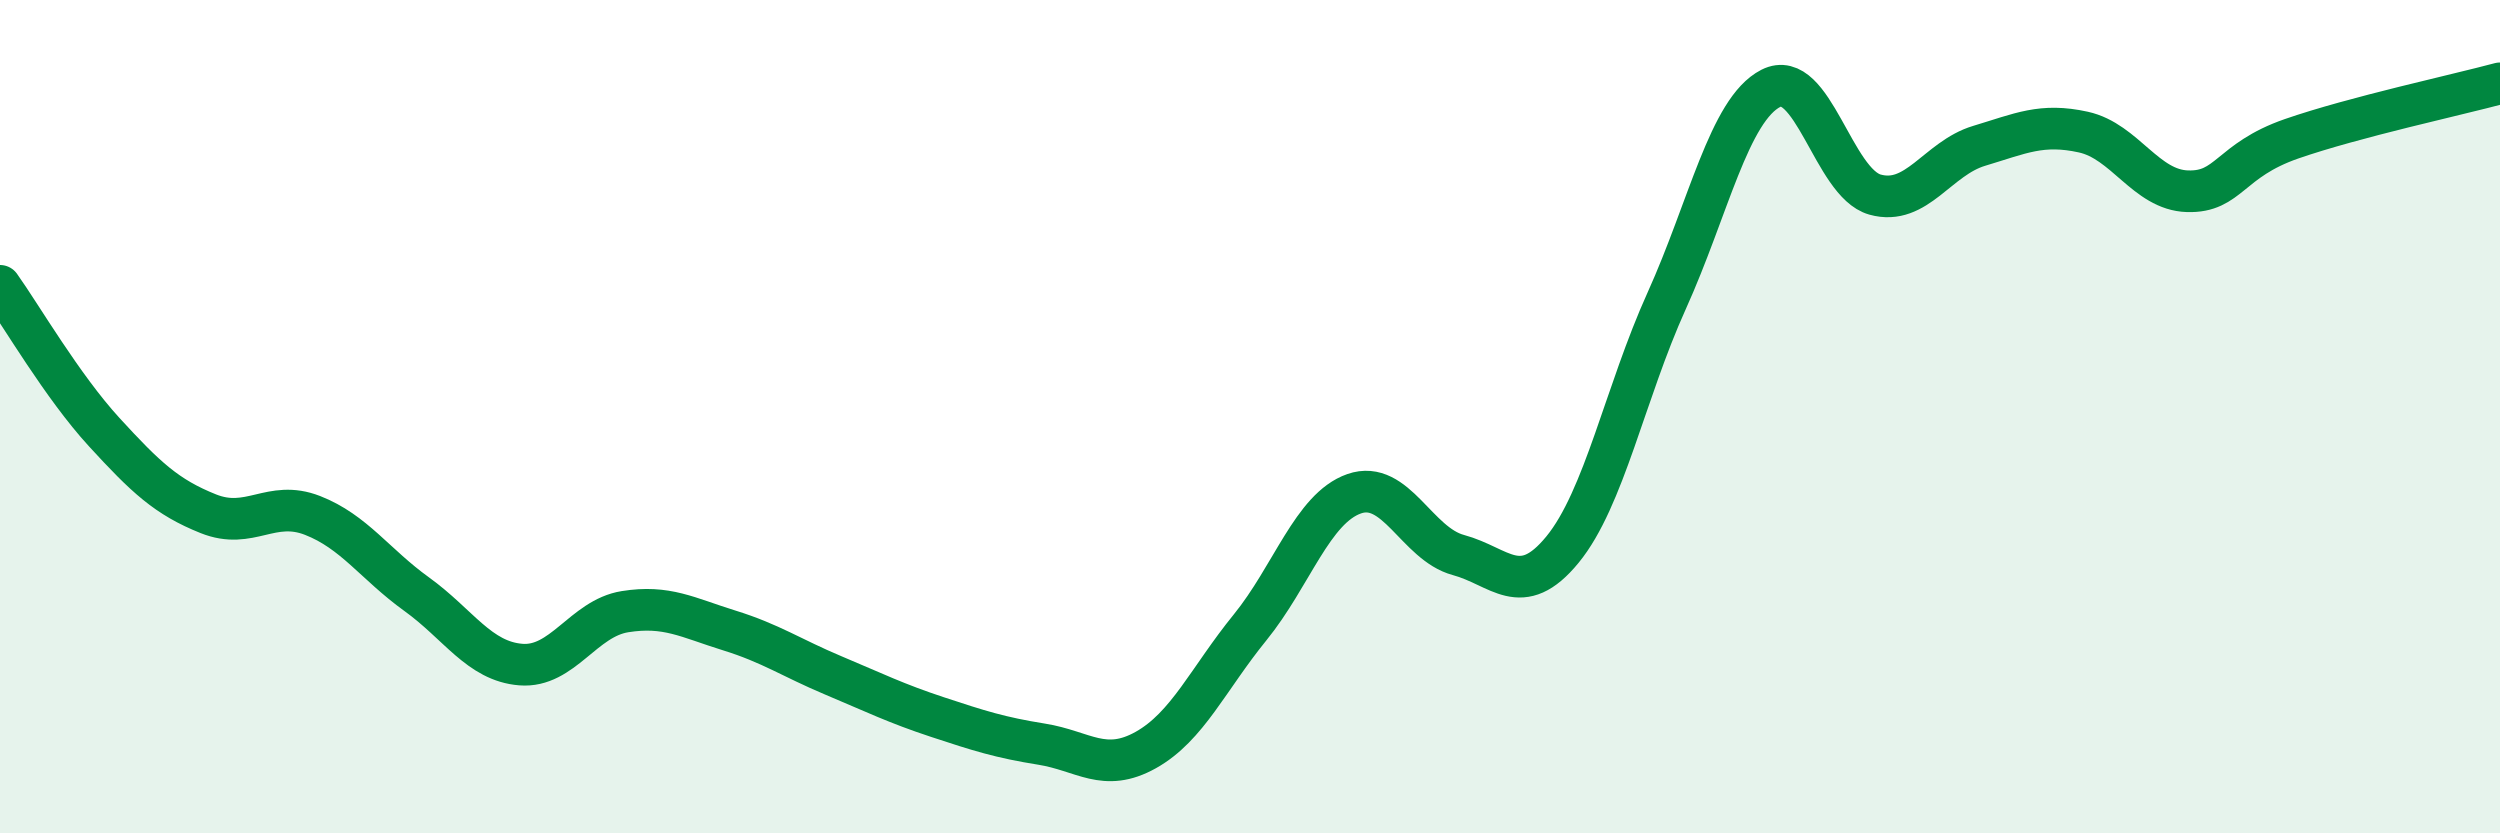
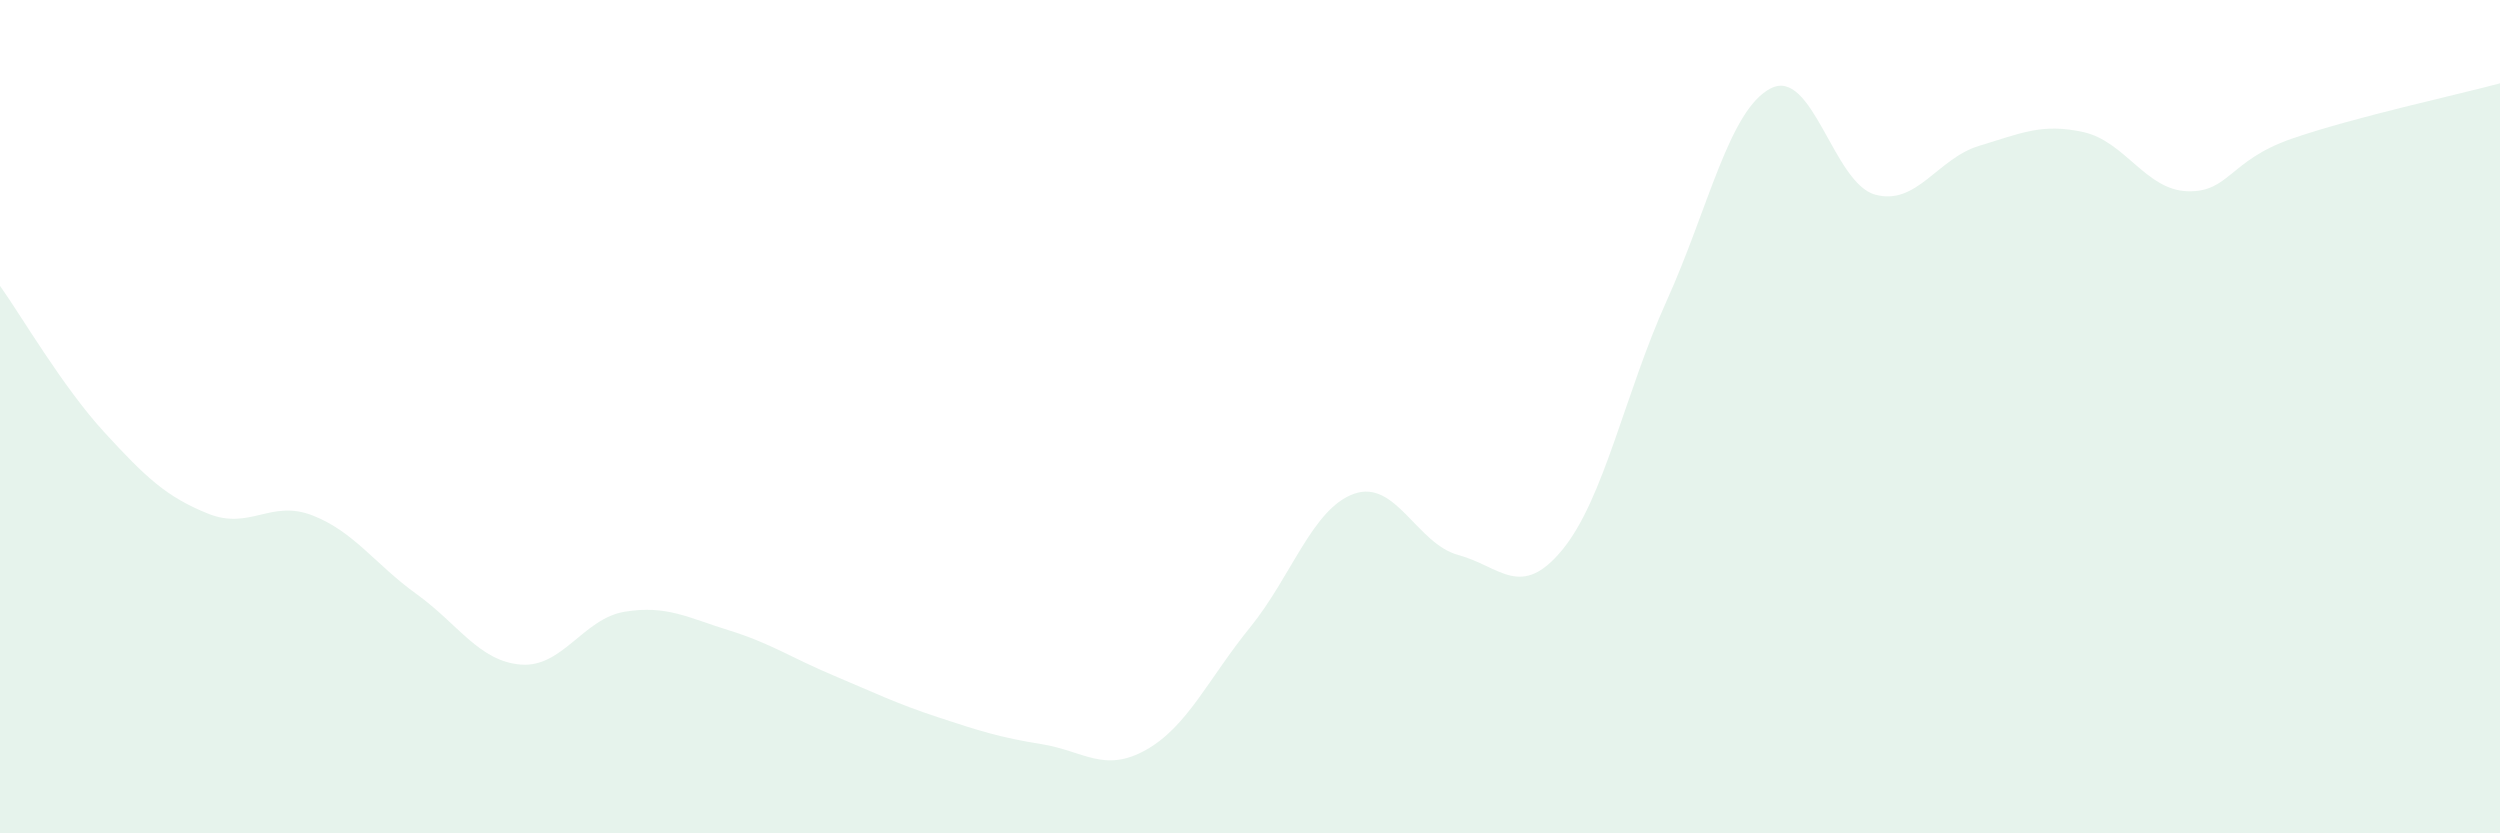
<svg xmlns="http://www.w3.org/2000/svg" width="60" height="20" viewBox="0 0 60 20">
  <path d="M 0,6.86 C 0.5,7.56 1.5,9.28 2.5,10.37 C 3.5,11.46 4,11.93 5,12.33 C 6,12.73 6.5,11.98 7.5,12.37 C 8.5,12.76 9,13.54 10,14.26 C 11,14.98 11.5,15.87 12.5,15.95 C 13.5,16.03 14,14.84 15,14.68 C 16,14.52 16.5,14.82 17.5,15.13 C 18.5,15.44 19,15.79 20,16.21 C 21,16.63 21.5,16.88 22.5,17.21 C 23.5,17.54 24,17.7 25,17.86 C 26,18.02 26.5,18.56 27.5,18 C 28.5,17.44 29,16.29 30,15.06 C 31,13.83 31.5,12.2 32.5,11.85 C 33.5,11.5 34,13.05 35,13.32 C 36,13.59 36.5,14.41 37.5,13.19 C 38.5,11.97 39,9.43 40,7.22 C 41,5.01 41.5,2.63 42.5,2.12 C 43.5,1.61 44,4.39 45,4.67 C 46,4.95 46.5,3.8 47.5,3.5 C 48.5,3.2 49,2.95 50,3.17 C 51,3.39 51.5,4.56 52.5,4.59 C 53.5,4.62 53.5,3.85 55,3.33 C 56.5,2.81 59,2.27 60,2L60 20L0 20Z" fill="#008740" opacity="0.1" stroke-linecap="round" stroke-linejoin="round" />
-   <path d="M 0,6.86 C 0.5,7.56 1.5,9.28 2.5,10.37 C 3.5,11.46 4,11.93 5,12.33 C 6,12.73 6.5,11.98 7.5,12.37 C 8.5,12.76 9,13.54 10,14.26 C 11,14.98 11.5,15.87 12.5,15.95 C 13.5,16.03 14,14.84 15,14.68 C 16,14.52 16.5,14.82 17.5,15.13 C 18.5,15.44 19,15.79 20,16.21 C 21,16.63 21.5,16.88 22.5,17.21 C 23.5,17.54 24,17.7 25,17.86 C 26,18.02 26.5,18.56 27.5,18 C 28.5,17.44 29,16.29 30,15.06 C 31,13.83 31.5,12.2 32.5,11.85 C 33.5,11.5 34,13.05 35,13.32 C 36,13.59 36.5,14.41 37.5,13.19 C 38.5,11.97 39,9.43 40,7.22 C 41,5.01 41.5,2.63 42.5,2.12 C 43.5,1.61 44,4.39 45,4.67 C 46,4.95 46.5,3.8 47.5,3.5 C 48.5,3.2 49,2.95 50,3.17 C 51,3.39 51.5,4.56 52.5,4.59 C 53.5,4.62 53.5,3.85 55,3.33 C 56.5,2.81 59,2.27 60,2" stroke="#008740" stroke-width="1" fill="none" stroke-linecap="round" stroke-linejoin="round" />
</svg>